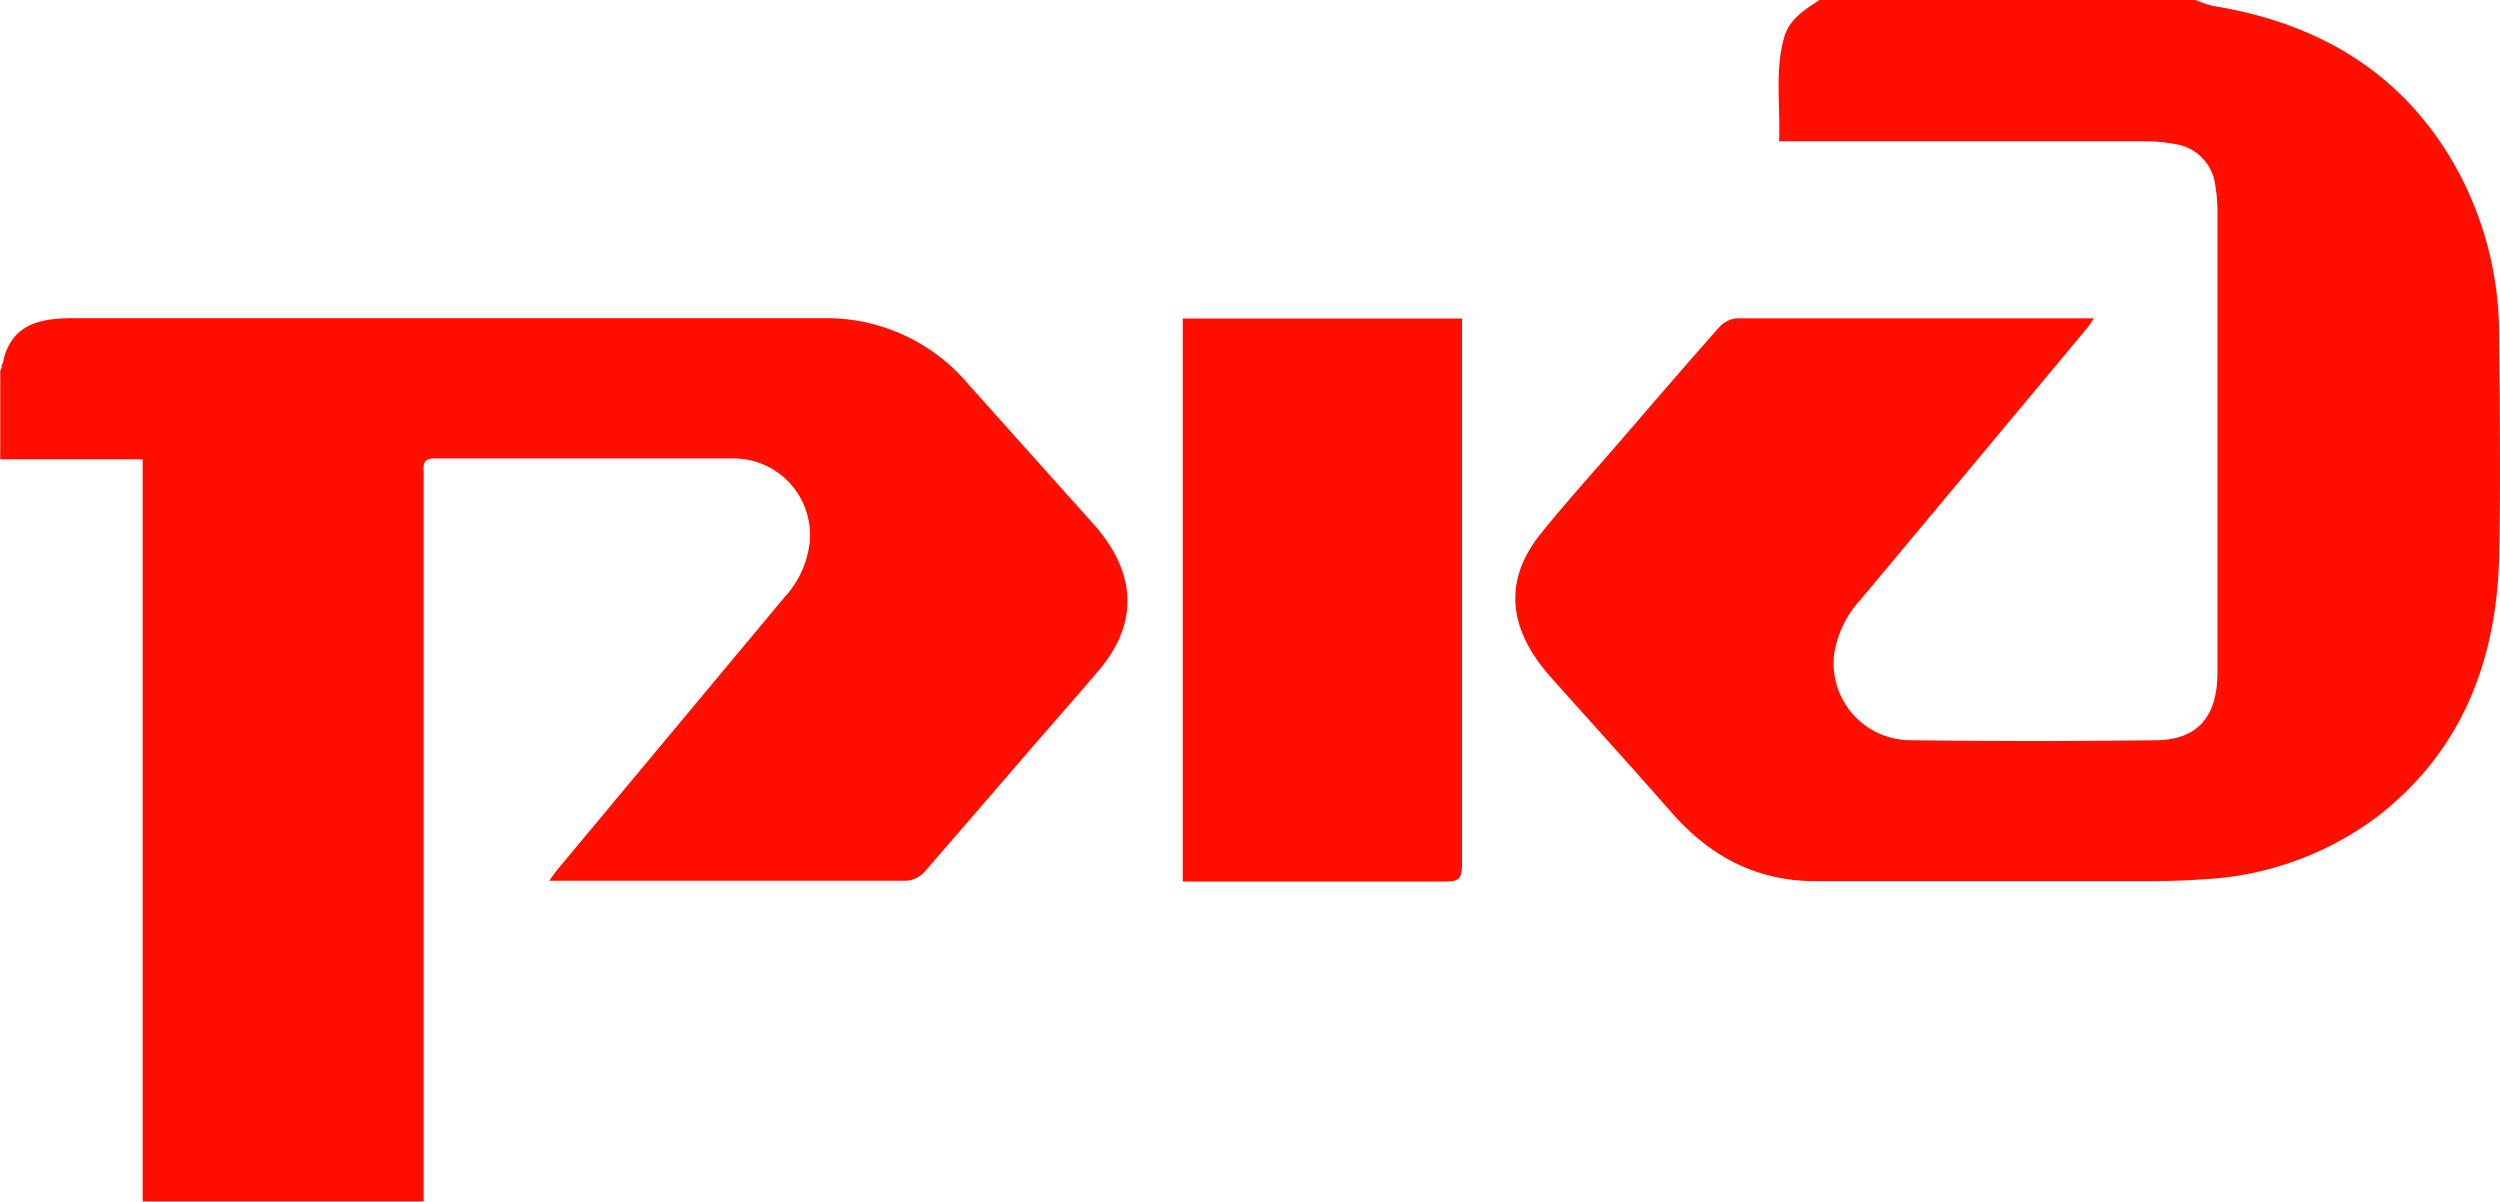
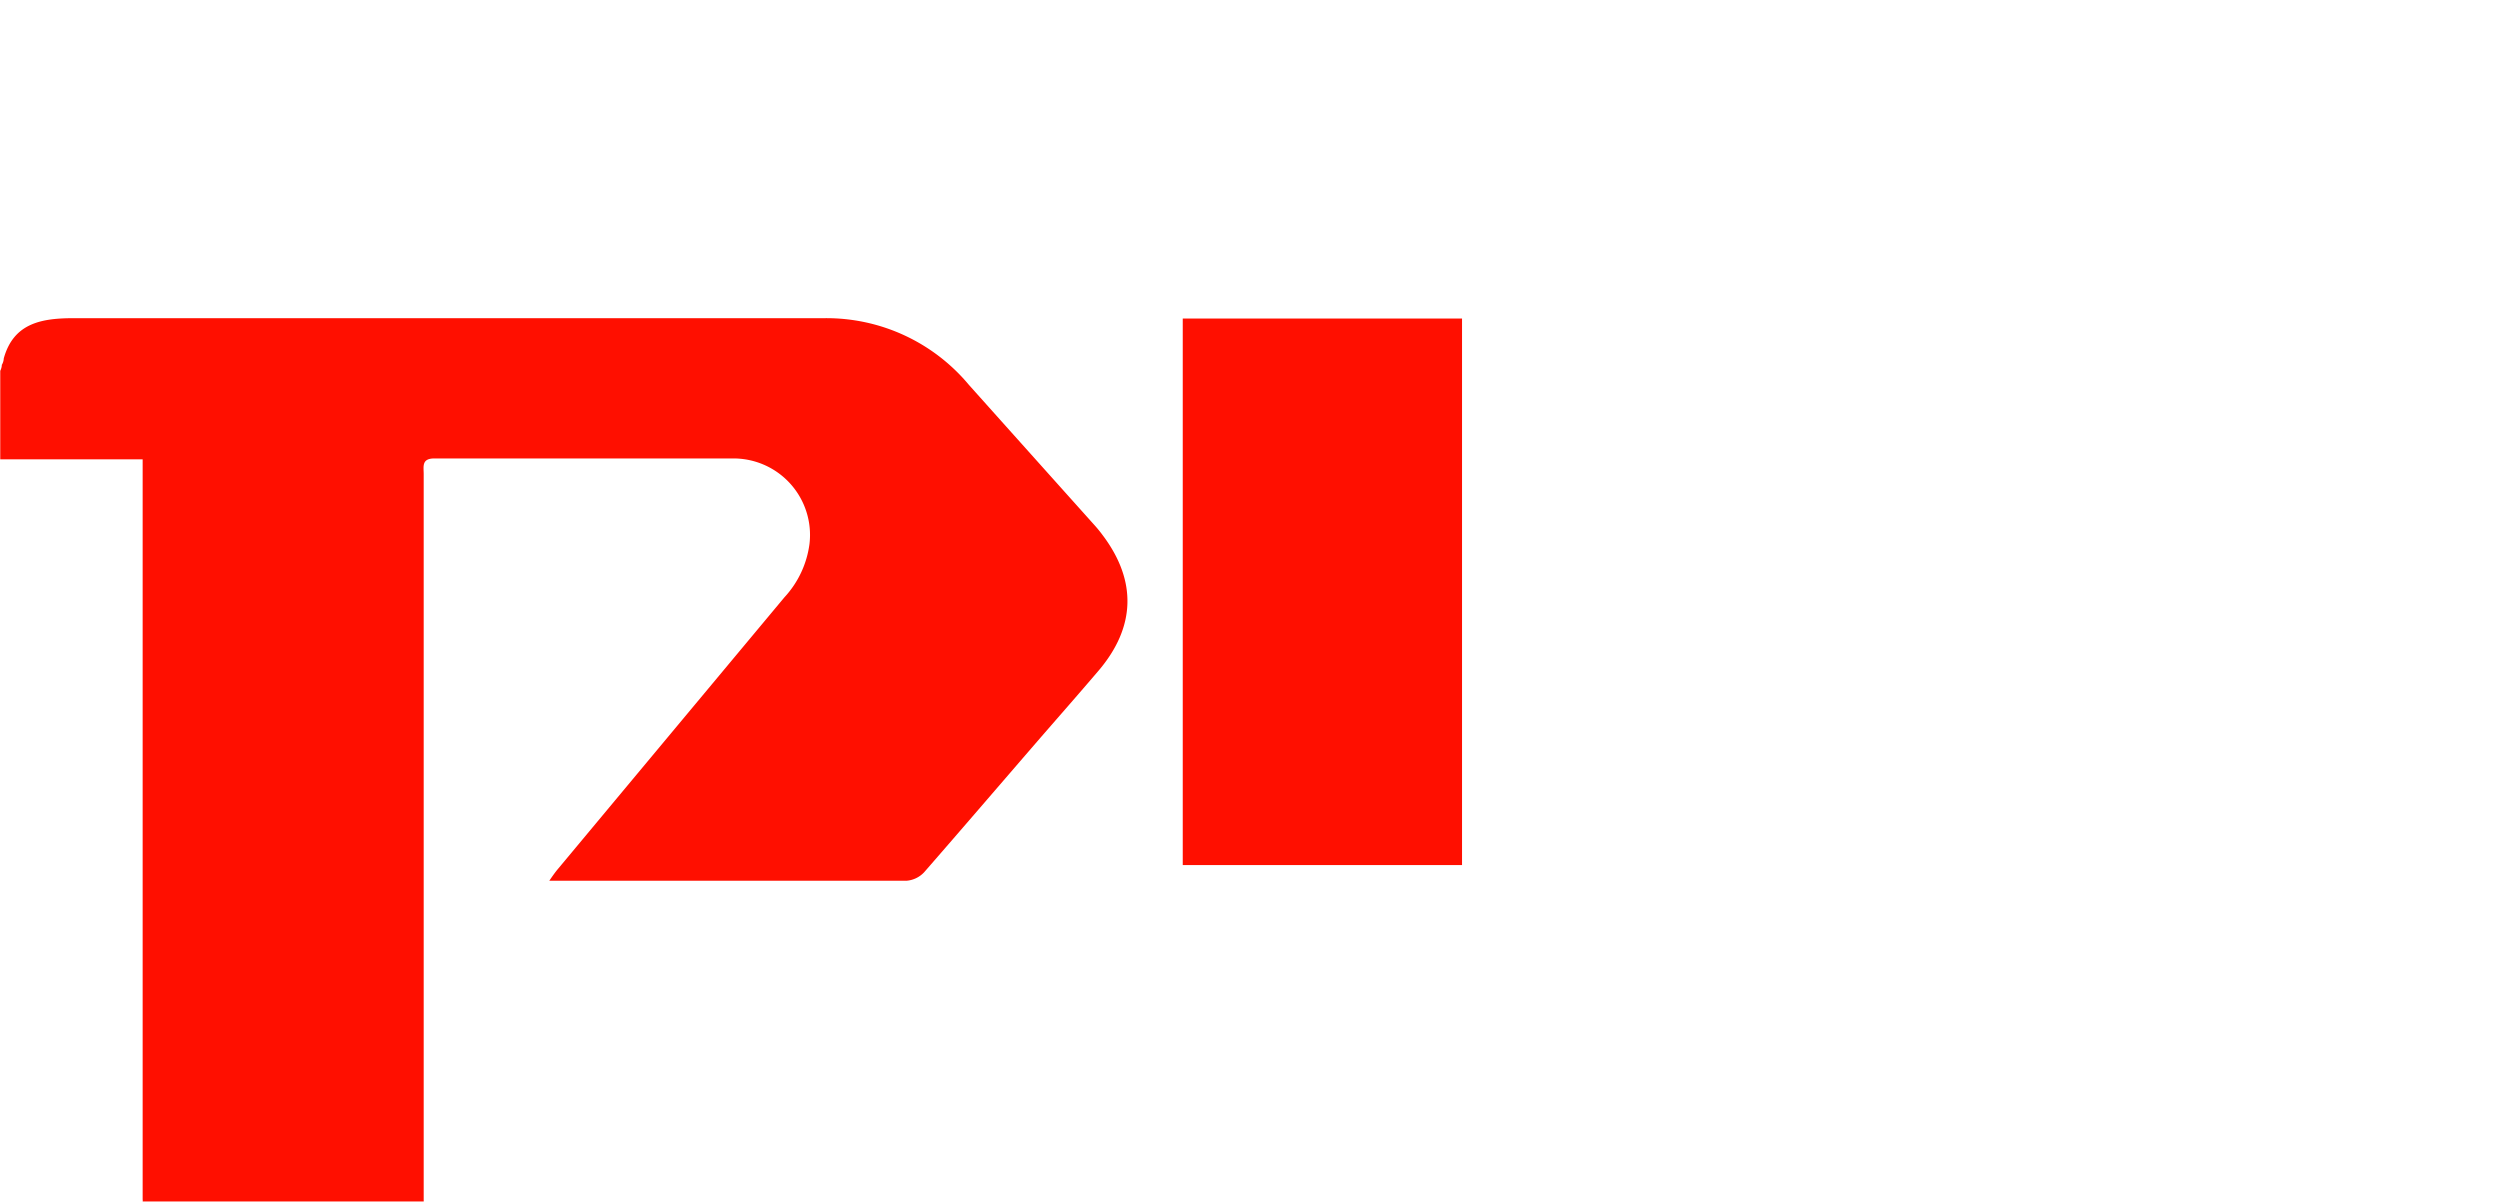
<svg xmlns="http://www.w3.org/2000/svg" viewBox="0 0 199.26 95.77">
  <defs>
    <style>.cls-1{fill:#ff0f00;}</style>
  </defs>
  <g id="Слой_2" data-name="Слой 2">
    <g id="Слой_1-2" data-name="Слой 1">
      <path class="cls-1" d="M87.89,42.66a10.42,10.42,0,0,0-.67-.82q-5-5.58-10-11.17a14.78,14.78,0,0,0-11.48-5.31c-.77,0-1.55,0-2.33,0H5.9c-2.54,0-4.81.36-5.6,3.21a1.09,1.09,0,0,1-.16.52.25.25,0,0,1,0,.08,1.27,1.27,0,0,1-.12.39s0,0,0,.05v7H11.37v59h0a.38.38,0,0,1,0,.15v0H33.77a.37.37,0,0,0,0-.11h0V37.79c0-.62-.18-1.26.88-1.25,7.93,0,15.86,0,23.79,0a6.1,6.1,0,0,1,6.08,6.81,7.74,7.74,0,0,1-2,4.26q-9,10.79-18,21.59c-.23.27-.44.56-.74,1l.75,0c9.24,0,18.47,0,27.71,0a2.15,2.15,0,0,0,1.42-.68c3-3.44,6-6.94,9-10.41,1.62-1.87,3.26-3.73,4.87-5.62C90.52,50,90.63,46.3,87.89,42.66Z" />
-       <path class="cls-1" d="M175,0a8.88,8.88,0,0,0,1.37.47C185,1.86,191.87,6,196.07,13.93a27.53,27.53,0,0,1,3.12,12.76c.05,5.91.13,11.83,0,17.73-.21,8.23-2.95,15.39-9.63,20.61a25.19,25.19,0,0,1-14.08,5.06c-2.26.17-4.53.14-6.79.14-8,0-16,0-24,0-4.73,0-8.43-2-11.49-5.5s-6.41-7.18-9.61-10.77c-.37-.42-.73-.87-1.06-1.33-2.37-3.37-2.37-6.75.2-10,2-2.5,4.14-4.85,6.22-7.26,2.68-3.1,5.35-6.22,8.08-9.29a2.16,2.16,0,0,1,1.39-.71c9.24,0,18.48,0,27.72,0l.76,0c-.24.35-.4.6-.59.83q-9,10.8-18,21.58a8.22,8.22,0,0,0-2.13,4.43A6.14,6.14,0,0,0,152.42,59q9.66.12,19.32,0c3.38,0,5-1.83,5-5.4,0-6.8,0-13.59,0-20.39,0-5.45,0-10.9,0-16.35a12.52,12.52,0,0,0-.18-2.11,3.77,3.77,0,0,0-3.29-3.28,12,12,0,0,0-2.31-.21q-13.86,0-27.72,0H141.8c.12-2.82-.36-5.56.4-8.27.43-1.5,1.66-2.22,2.83-3Z" />
-       <path class="cls-1" d="M94.27,25.39h22.26v1.2q0,21.18,0,42.36c0,1-.22,1.32-1.27,1.31-6.61,0-13.23,0-19.85,0H94.27Z" />
+       <path class="cls-1" d="M94.27,25.39h22.26v1.2q0,21.18,0,42.36H94.27Z" />
    </g>
  </g>
</svg>